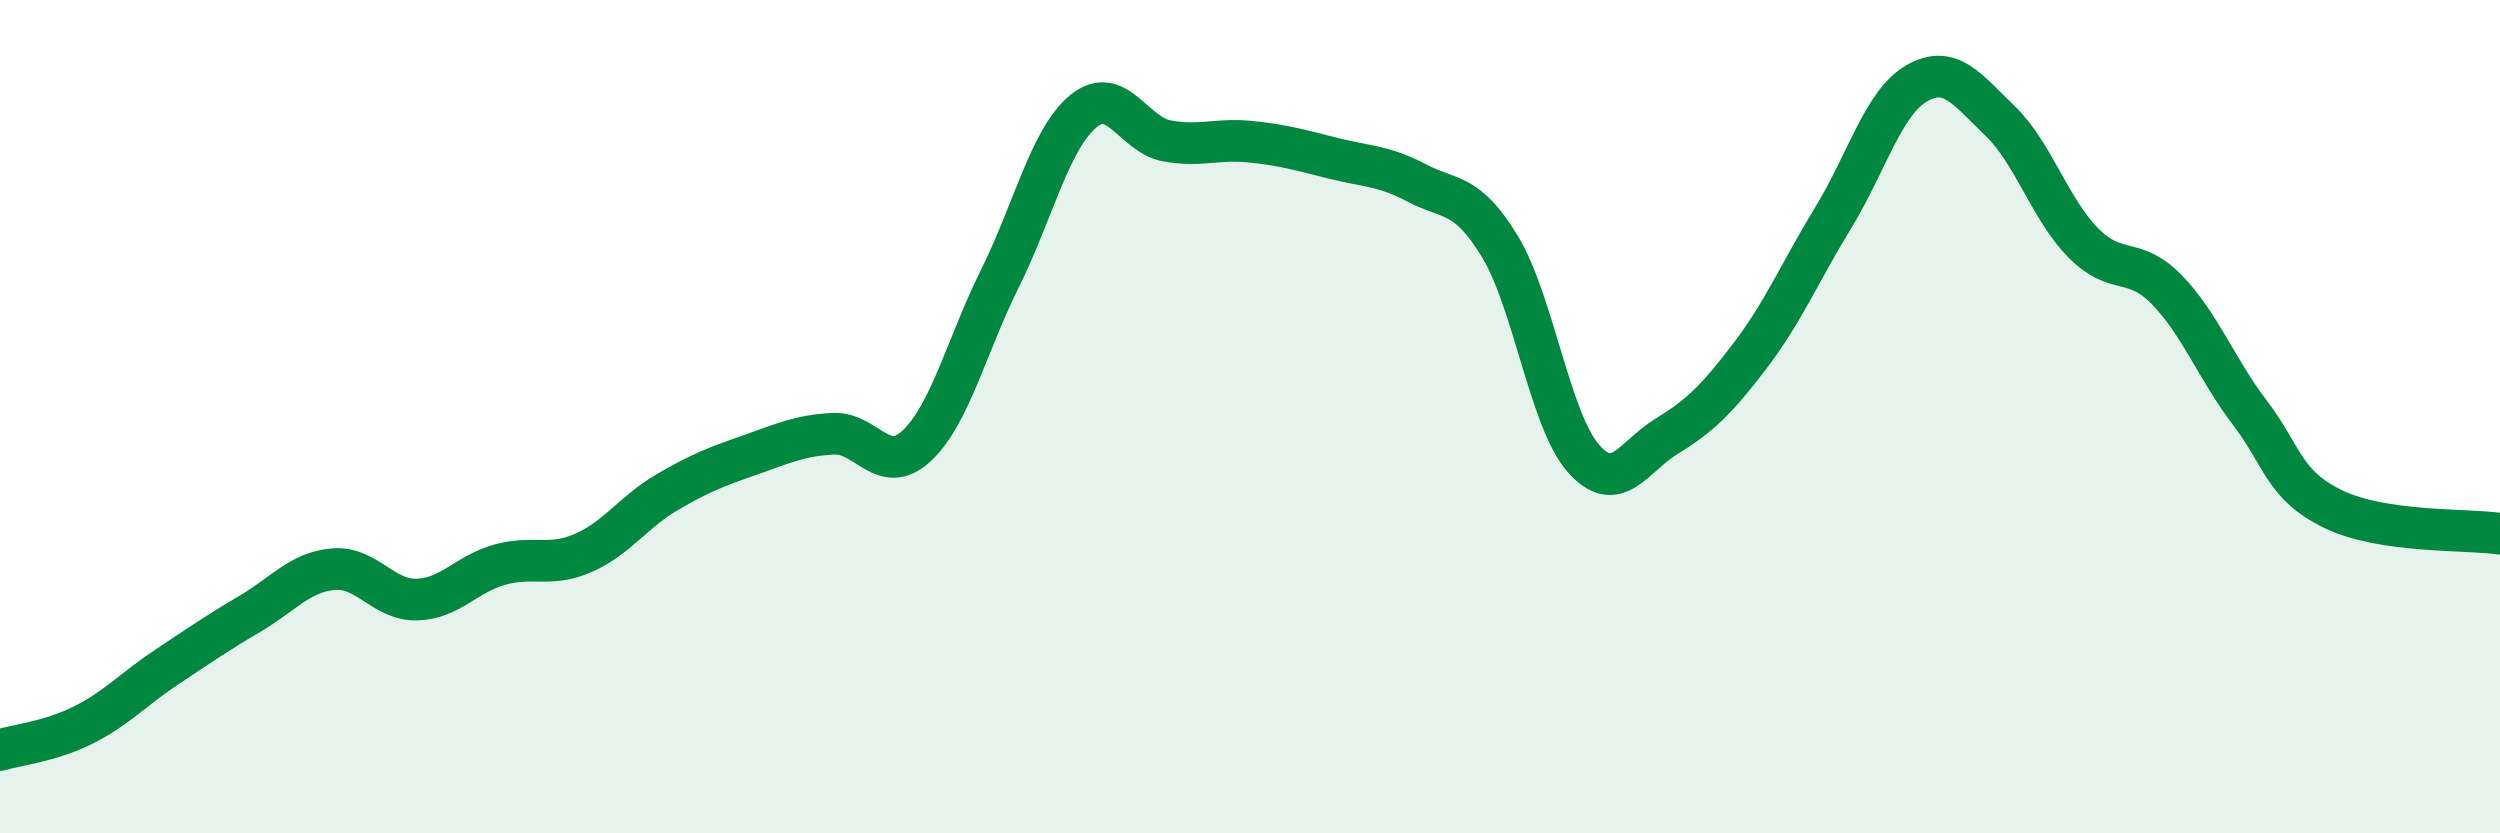
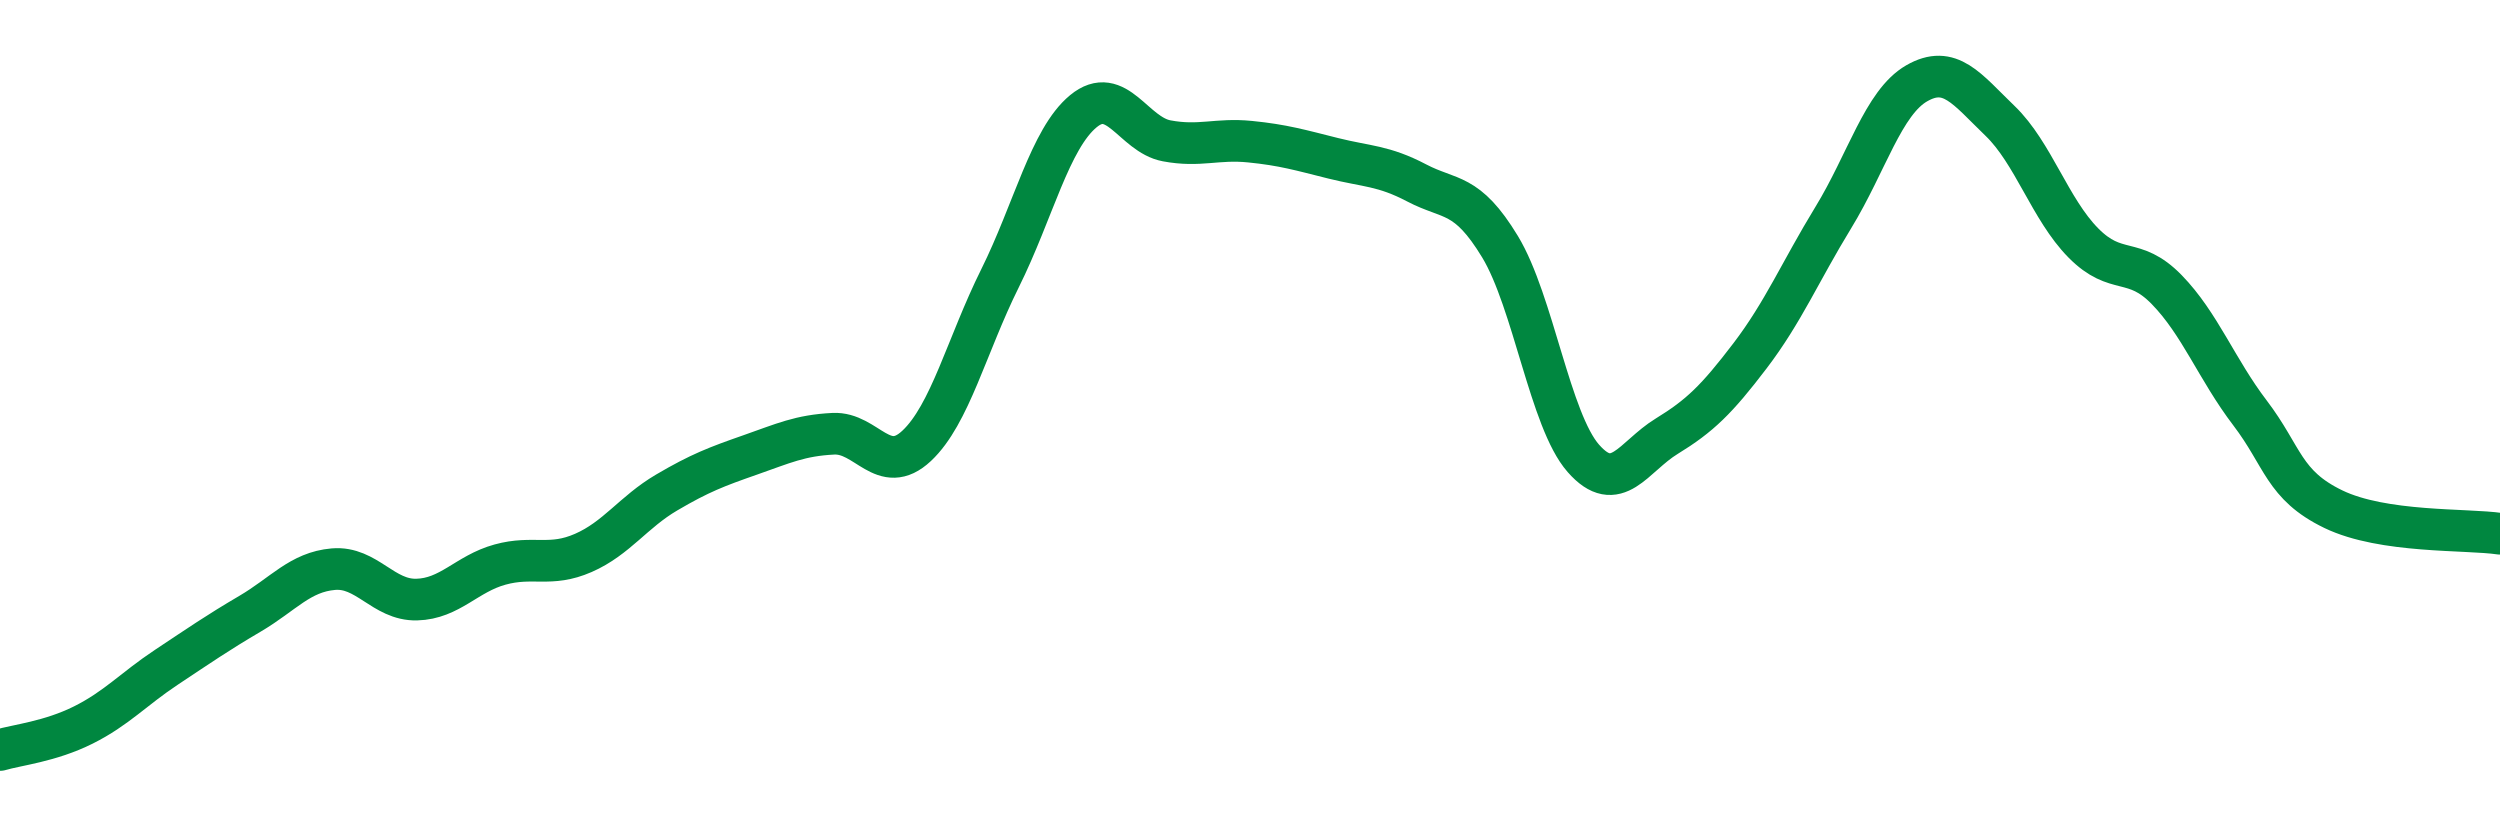
<svg xmlns="http://www.w3.org/2000/svg" width="60" height="20" viewBox="0 0 60 20">
-   <path d="M 0,18 C 0.4,17.88 1.2,17.8 2,17.4 C 2.8,17 3.2,16.54 4,16.01 C 4.8,15.48 5.2,15.2 6,14.73 C 6.8,14.26 7.2,13.73 8,13.66 C 8.8,13.59 9.2,14.41 10,14.39 C 10.8,14.37 11.2,13.77 12,13.55 C 12.8,13.33 13.2,13.62 14,13.27 C 14.8,12.92 15.2,12.29 16,11.82 C 16.8,11.35 17.2,11.2 18,10.92 C 18.8,10.64 19.2,10.45 20,10.41 C 20.8,10.37 21.2,11.45 22,10.7 C 22.8,9.95 23.2,8.29 24,6.68 C 24.8,5.07 25.2,3.33 26,2.67 C 26.8,2.01 27.2,3.23 28,3.38 C 28.8,3.53 29.2,3.32 30,3.4 C 30.8,3.48 31.2,3.6 32,3.8 C 32.8,4 33.2,3.97 34,4.39 C 34.8,4.81 35.2,4.6 36,5.92 C 36.8,7.24 37.2,10.09 38,11 C 38.8,11.91 39.2,10.96 40,10.47 C 40.8,9.98 41.2,9.59 42,8.54 C 42.8,7.49 43.2,6.53 44,5.22 C 44.8,3.91 45.2,2.46 46,2 C 46.8,1.54 47.2,2.13 48,2.9 C 48.8,3.67 49.2,5.02 50,5.83 C 50.8,6.64 51.2,6.13 52,6.95 C 52.8,7.77 53.2,8.86 54,9.91 C 54.8,10.96 54.8,11.64 56,12.22 C 57.2,12.8 59.2,12.69 60,12.81L60 20L0 20Z" fill="#008740" opacity="0.1" stroke-linecap="round" stroke-linejoin="round" />
  <path d="M 0,18 C 0.4,17.88 1.2,17.8 2,17.4 C 2.8,17 3.2,16.54 4,16.01 C 4.8,15.48 5.2,15.2 6,14.73 C 6.8,14.26 7.2,13.73 8,13.66 C 8.8,13.59 9.2,14.41 10,14.39 C 10.8,14.37 11.2,13.77 12,13.55 C 12.8,13.33 13.2,13.62 14,13.27 C 14.8,12.92 15.2,12.29 16,11.82 C 16.8,11.35 17.2,11.2 18,10.92 C 18.8,10.64 19.2,10.45 20,10.41 C 20.8,10.37 21.2,11.45 22,10.7 C 22.8,9.95 23.2,8.29 24,6.68 C 24.8,5.07 25.2,3.33 26,2.67 C 26.8,2.01 27.2,3.23 28,3.38 C 28.8,3.53 29.2,3.32 30,3.4 C 30.8,3.48 31.2,3.6 32,3.8 C 32.8,4 33.2,3.97 34,4.39 C 34.8,4.81 35.2,4.6 36,5.92 C 36.8,7.24 37.2,10.09 38,11 C 38.8,11.91 39.2,10.96 40,10.47 C 40.8,9.98 41.2,9.59 42,8.54 C 42.8,7.49 43.2,6.53 44,5.22 C 44.8,3.91 45.2,2.46 46,2 C 46.8,1.54 47.2,2.13 48,2.9 C 48.8,3.67 49.2,5.02 50,5.83 C 50.8,6.64 51.2,6.13 52,6.95 C 52.8,7.77 53.2,8.86 54,9.91 C 54.8,10.96 54.8,11.64 56,12.22 C 57.2,12.8 59.2,12.69 60,12.81" stroke="#008740" stroke-width="1" fill="none" stroke-linecap="round" stroke-linejoin="round" />
</svg>